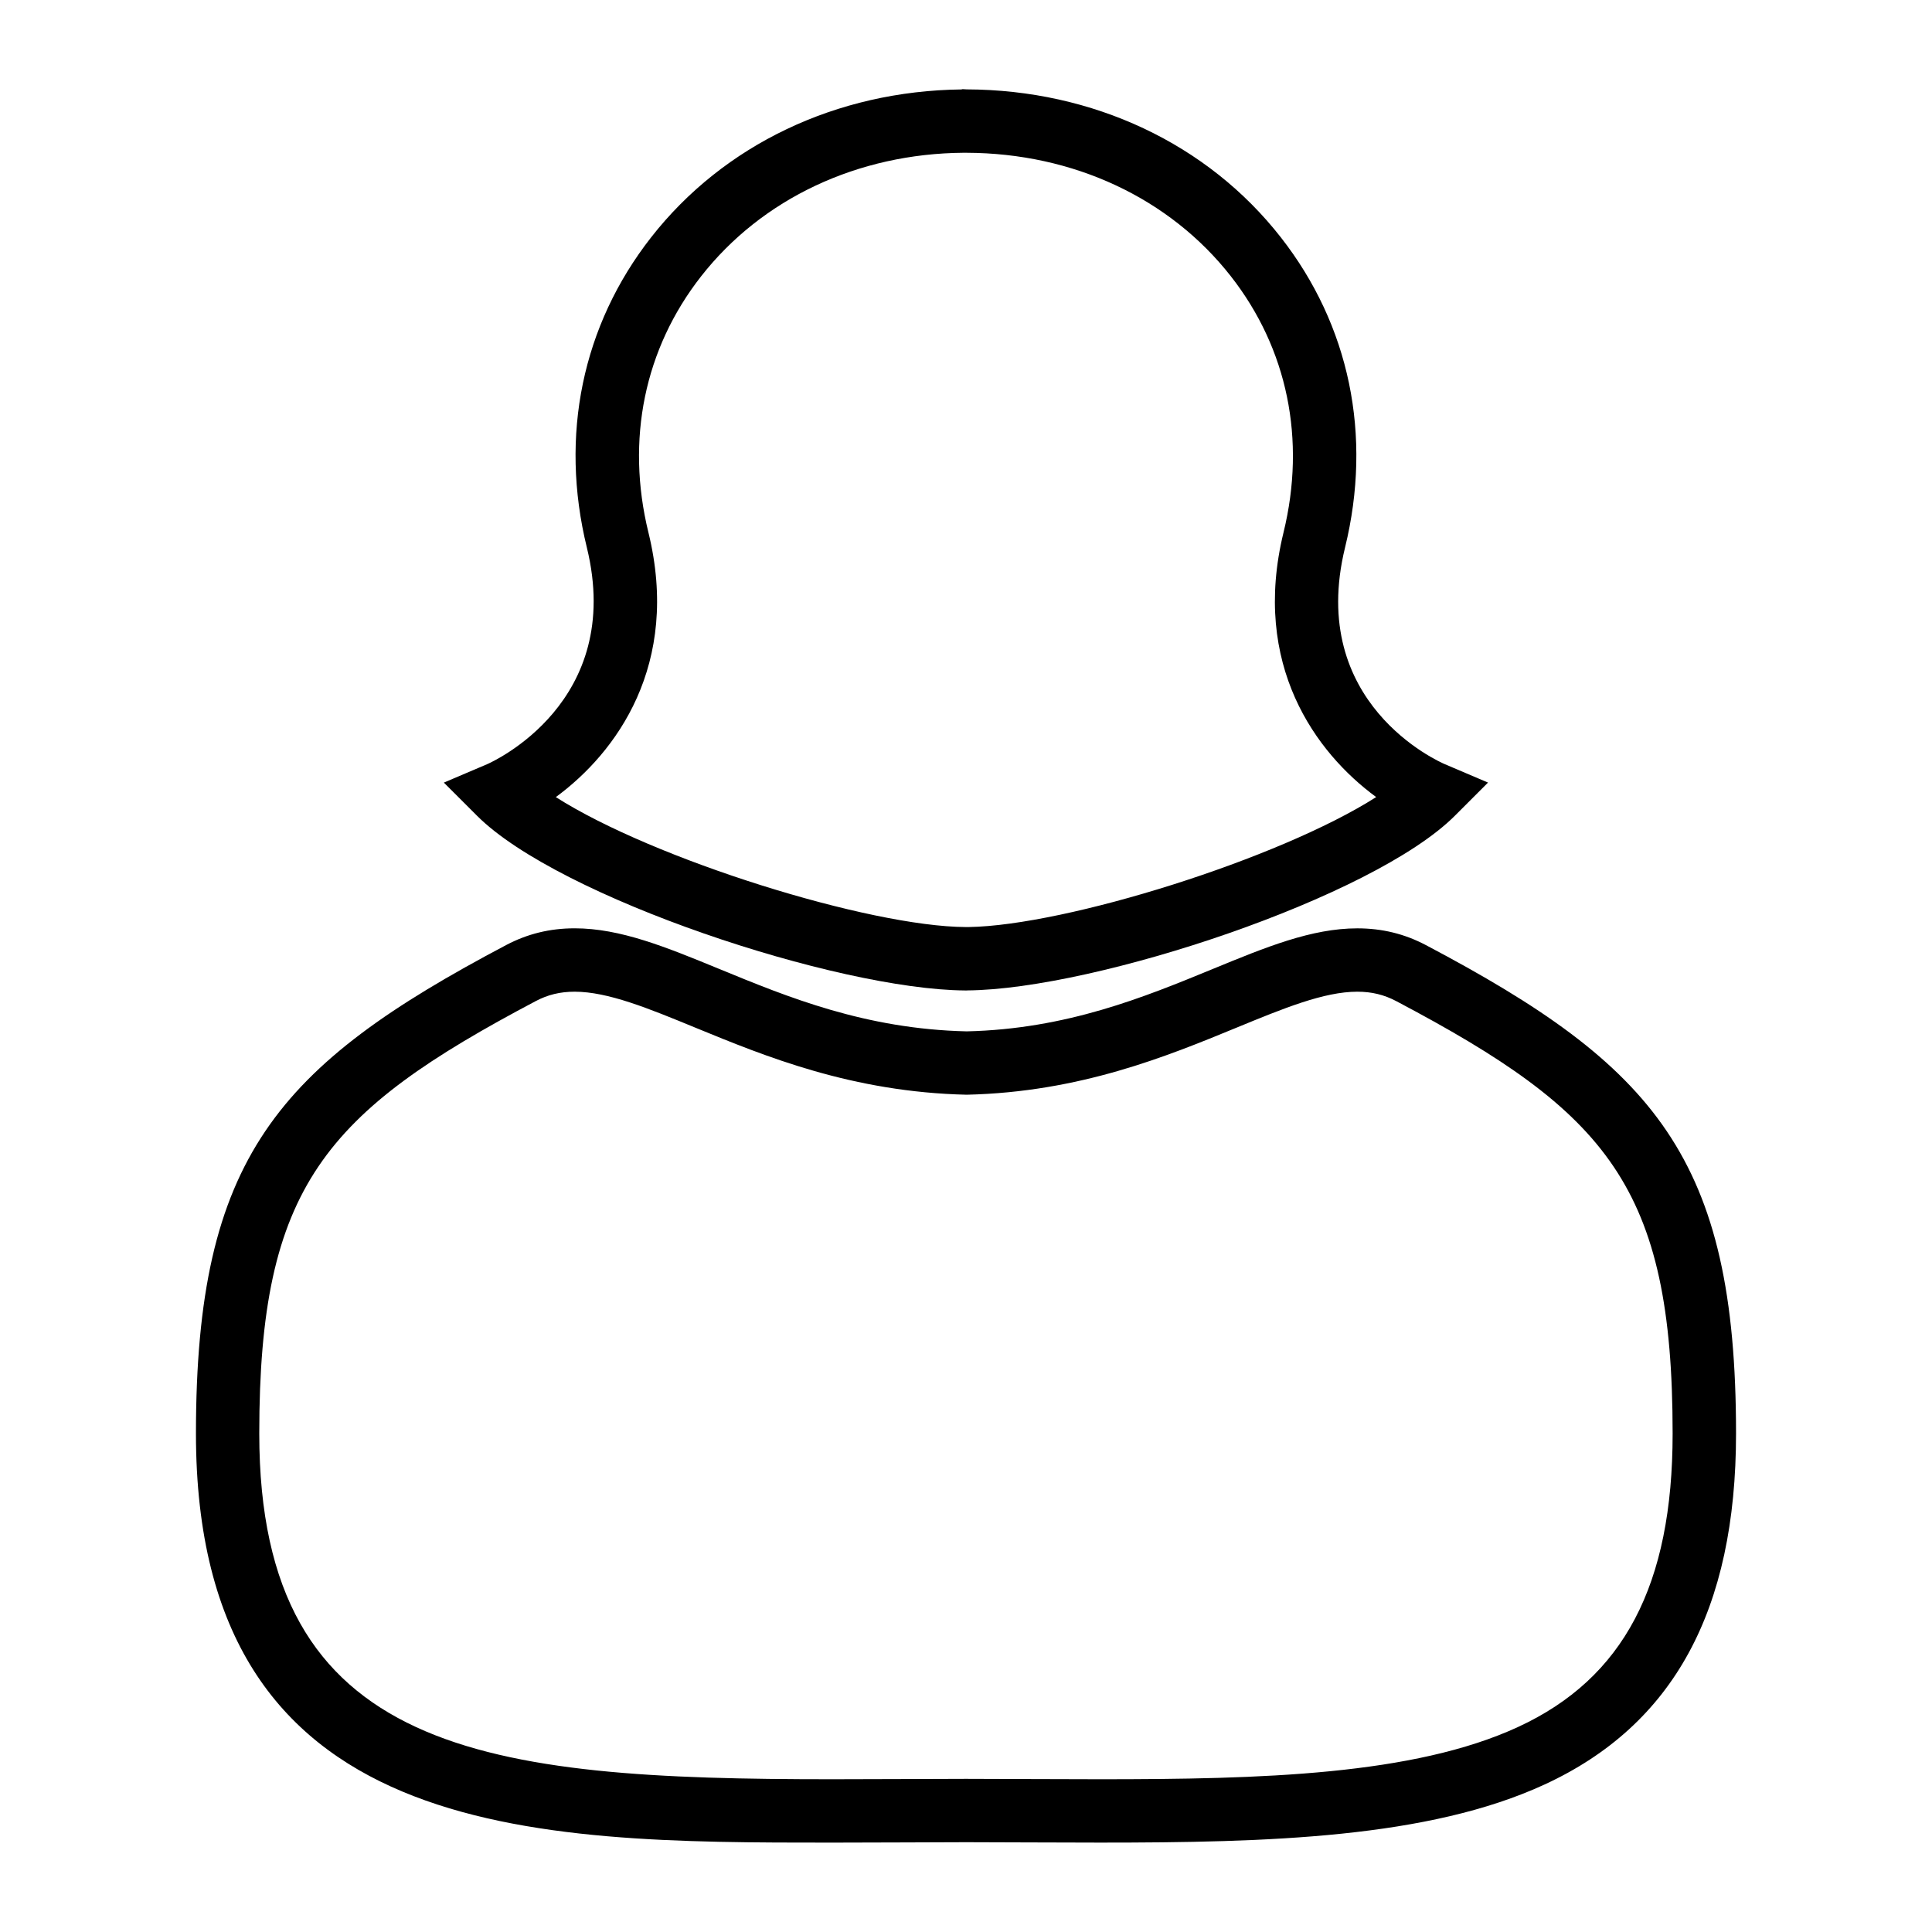
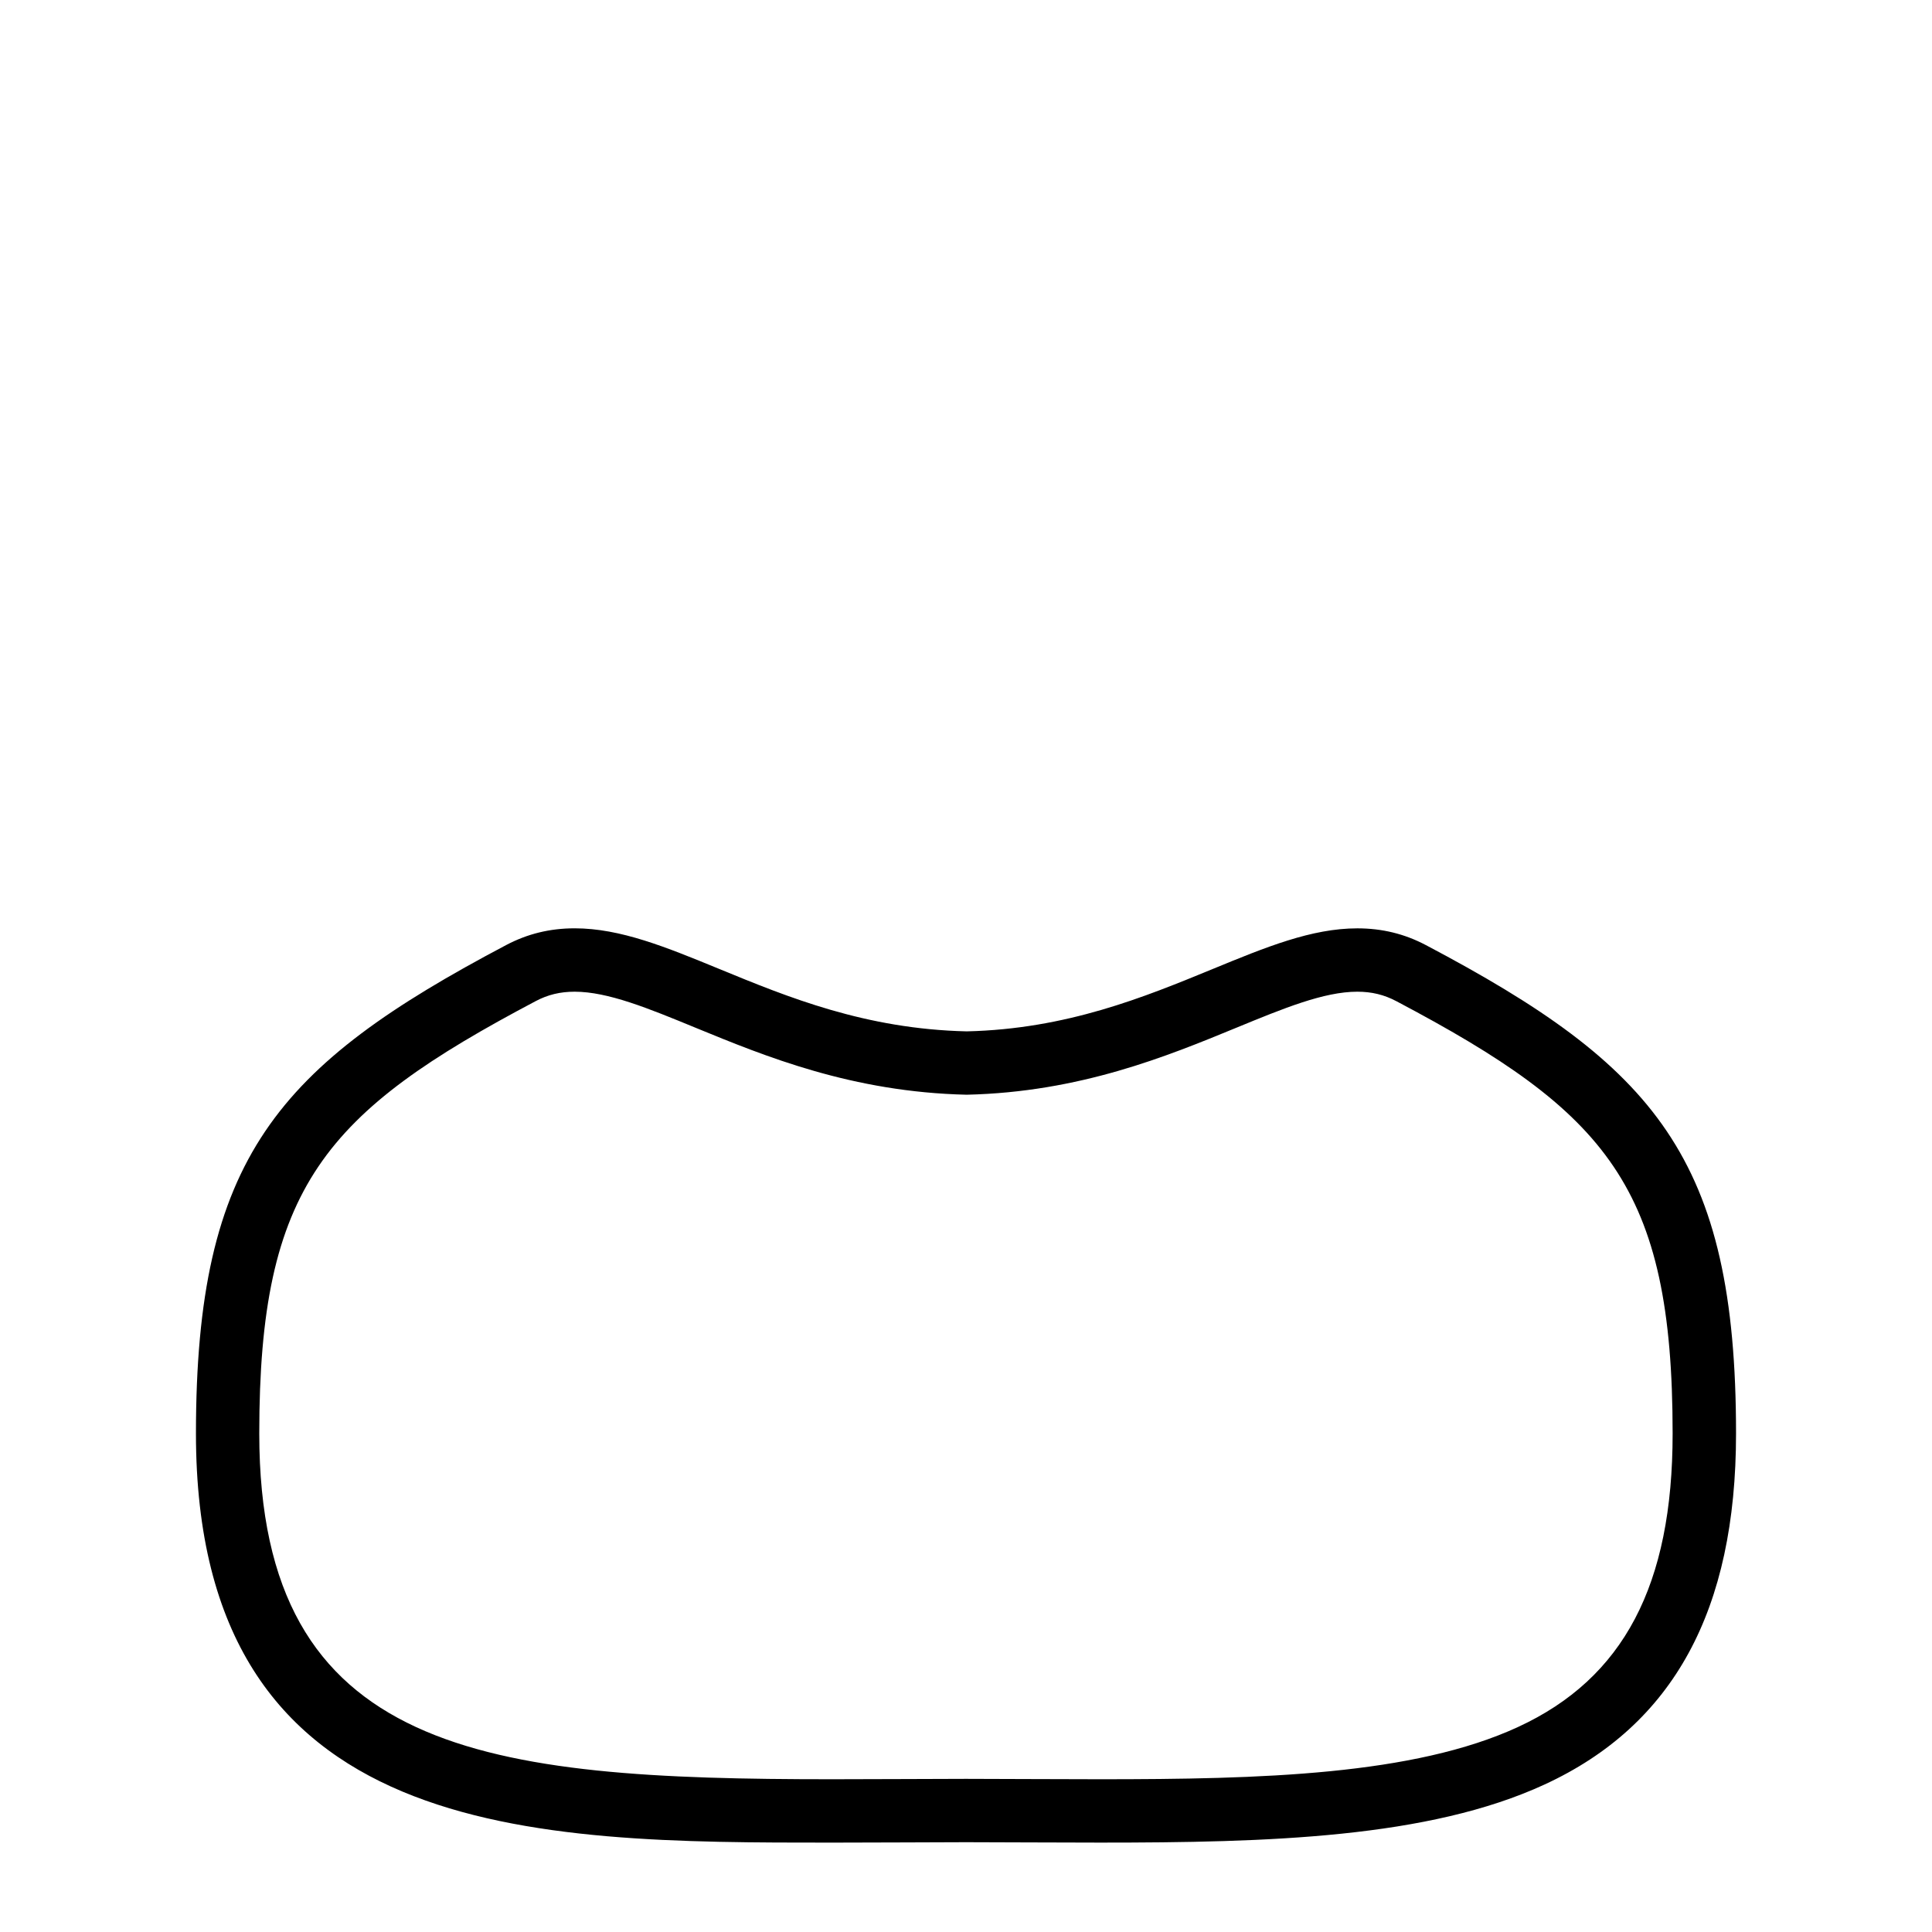
<svg xmlns="http://www.w3.org/2000/svg" fill="#000000" width="800px" height="800px" version="1.1" viewBox="144 144 512 512">
  <g>
-     <path d="m399.73 406.48h0.426l0.258-0.012c33.84-0.273 107.5-24.621 129.14-46.285l8.789-8.793-11.438-4.871c-1.5-0.637-36.559-16.09-26.449-57.434 7.262-29.688 1.215-58.883-17.035-82.203-19.402-24.805-49.742-39.09-83.27-39.195l-1.051-0.062-0.312 0.078c-33.09 0.387-63.012 14.633-82.227 39.191-18.25 23.32-24.301 52.516-17.039 82.199 10.047 41.004-24.977 56.797-26.445 57.434l-11.449 4.871 8.801 8.793c21.68 21.672 95.469 46.055 129.3 46.289zm-83.895-121.38c-6.012-24.574-1.059-48.668 13.949-67.852 16.141-20.629 41.508-32.559 69.625-32.766l0.723 0.004c28.309 0.082 53.852 12.012 70.07 32.742 15.012 19.184 19.961 43.281 13.949 67.867-8.574 35.078 8.527 58.391 24.551 70.137-25.734 16.418-82.172 34.031-107.96 34.445h-0.844c-25.488-0.125-82.641-17.887-108.6-34.438 16.023-11.75 33.133-35.07 24.539-70.141z" />
    <path d="m521.89 394.47c-5.672-2.996-11.621-4.449-18.191-4.449-12.129 0-24.273 4.992-38.328 10.777-18.137 7.457-38.699 15.914-65.172 16.523-26.863-0.609-47.426-9.07-65.566-16.531-14.062-5.781-26.203-10.777-38.328-10.777-6.57 0-12.523 1.457-18.191 4.449-60.648 32.031-82.184 56.406-82.184 129.43 0 108.42 89.559 108.42 168.57 108.42 6.168 0 12.438-0.027 18.793-0.051l16.711-0.059 16.73 0.055c6.359 0.023 12.629 0.051 18.785 0.051h0.012c44.504 0 87.008-1.18 117.82-15.406 34.129-15.746 50.719-46.176 50.719-93.016 0-73.035-21.535-97.406-82.184-129.42zm24.434 207.19c-27.727 12.805-68.227 13.859-110.79 13.859h-0.012c-6.141 0-12.387-0.027-18.719-0.051l-16.805-0.055-16.781 0.055c-6.332 0.023-12.578 0.051-18.727 0.051-91.676 0-151.78-6.383-151.78-91.625 0-65.43 17.387-85.082 73.238-114.58 3.234-1.715 6.523-2.504 10.344-2.504 8.812 0 19.531 4.406 31.941 9.512 18.535 7.617 41.594 17.102 71.957 17.789 29.973-0.688 53.027-10.164 71.551-17.789 12.41-5.106 23.129-9.512 31.941-9.512 3.824 0 7.113 0.793 10.352 2.504 55.844 29.484 73.23 49.129 73.23 114.58 0.008 40.16-13.008 64.875-40.949 77.766z" />
  </g>
</svg>